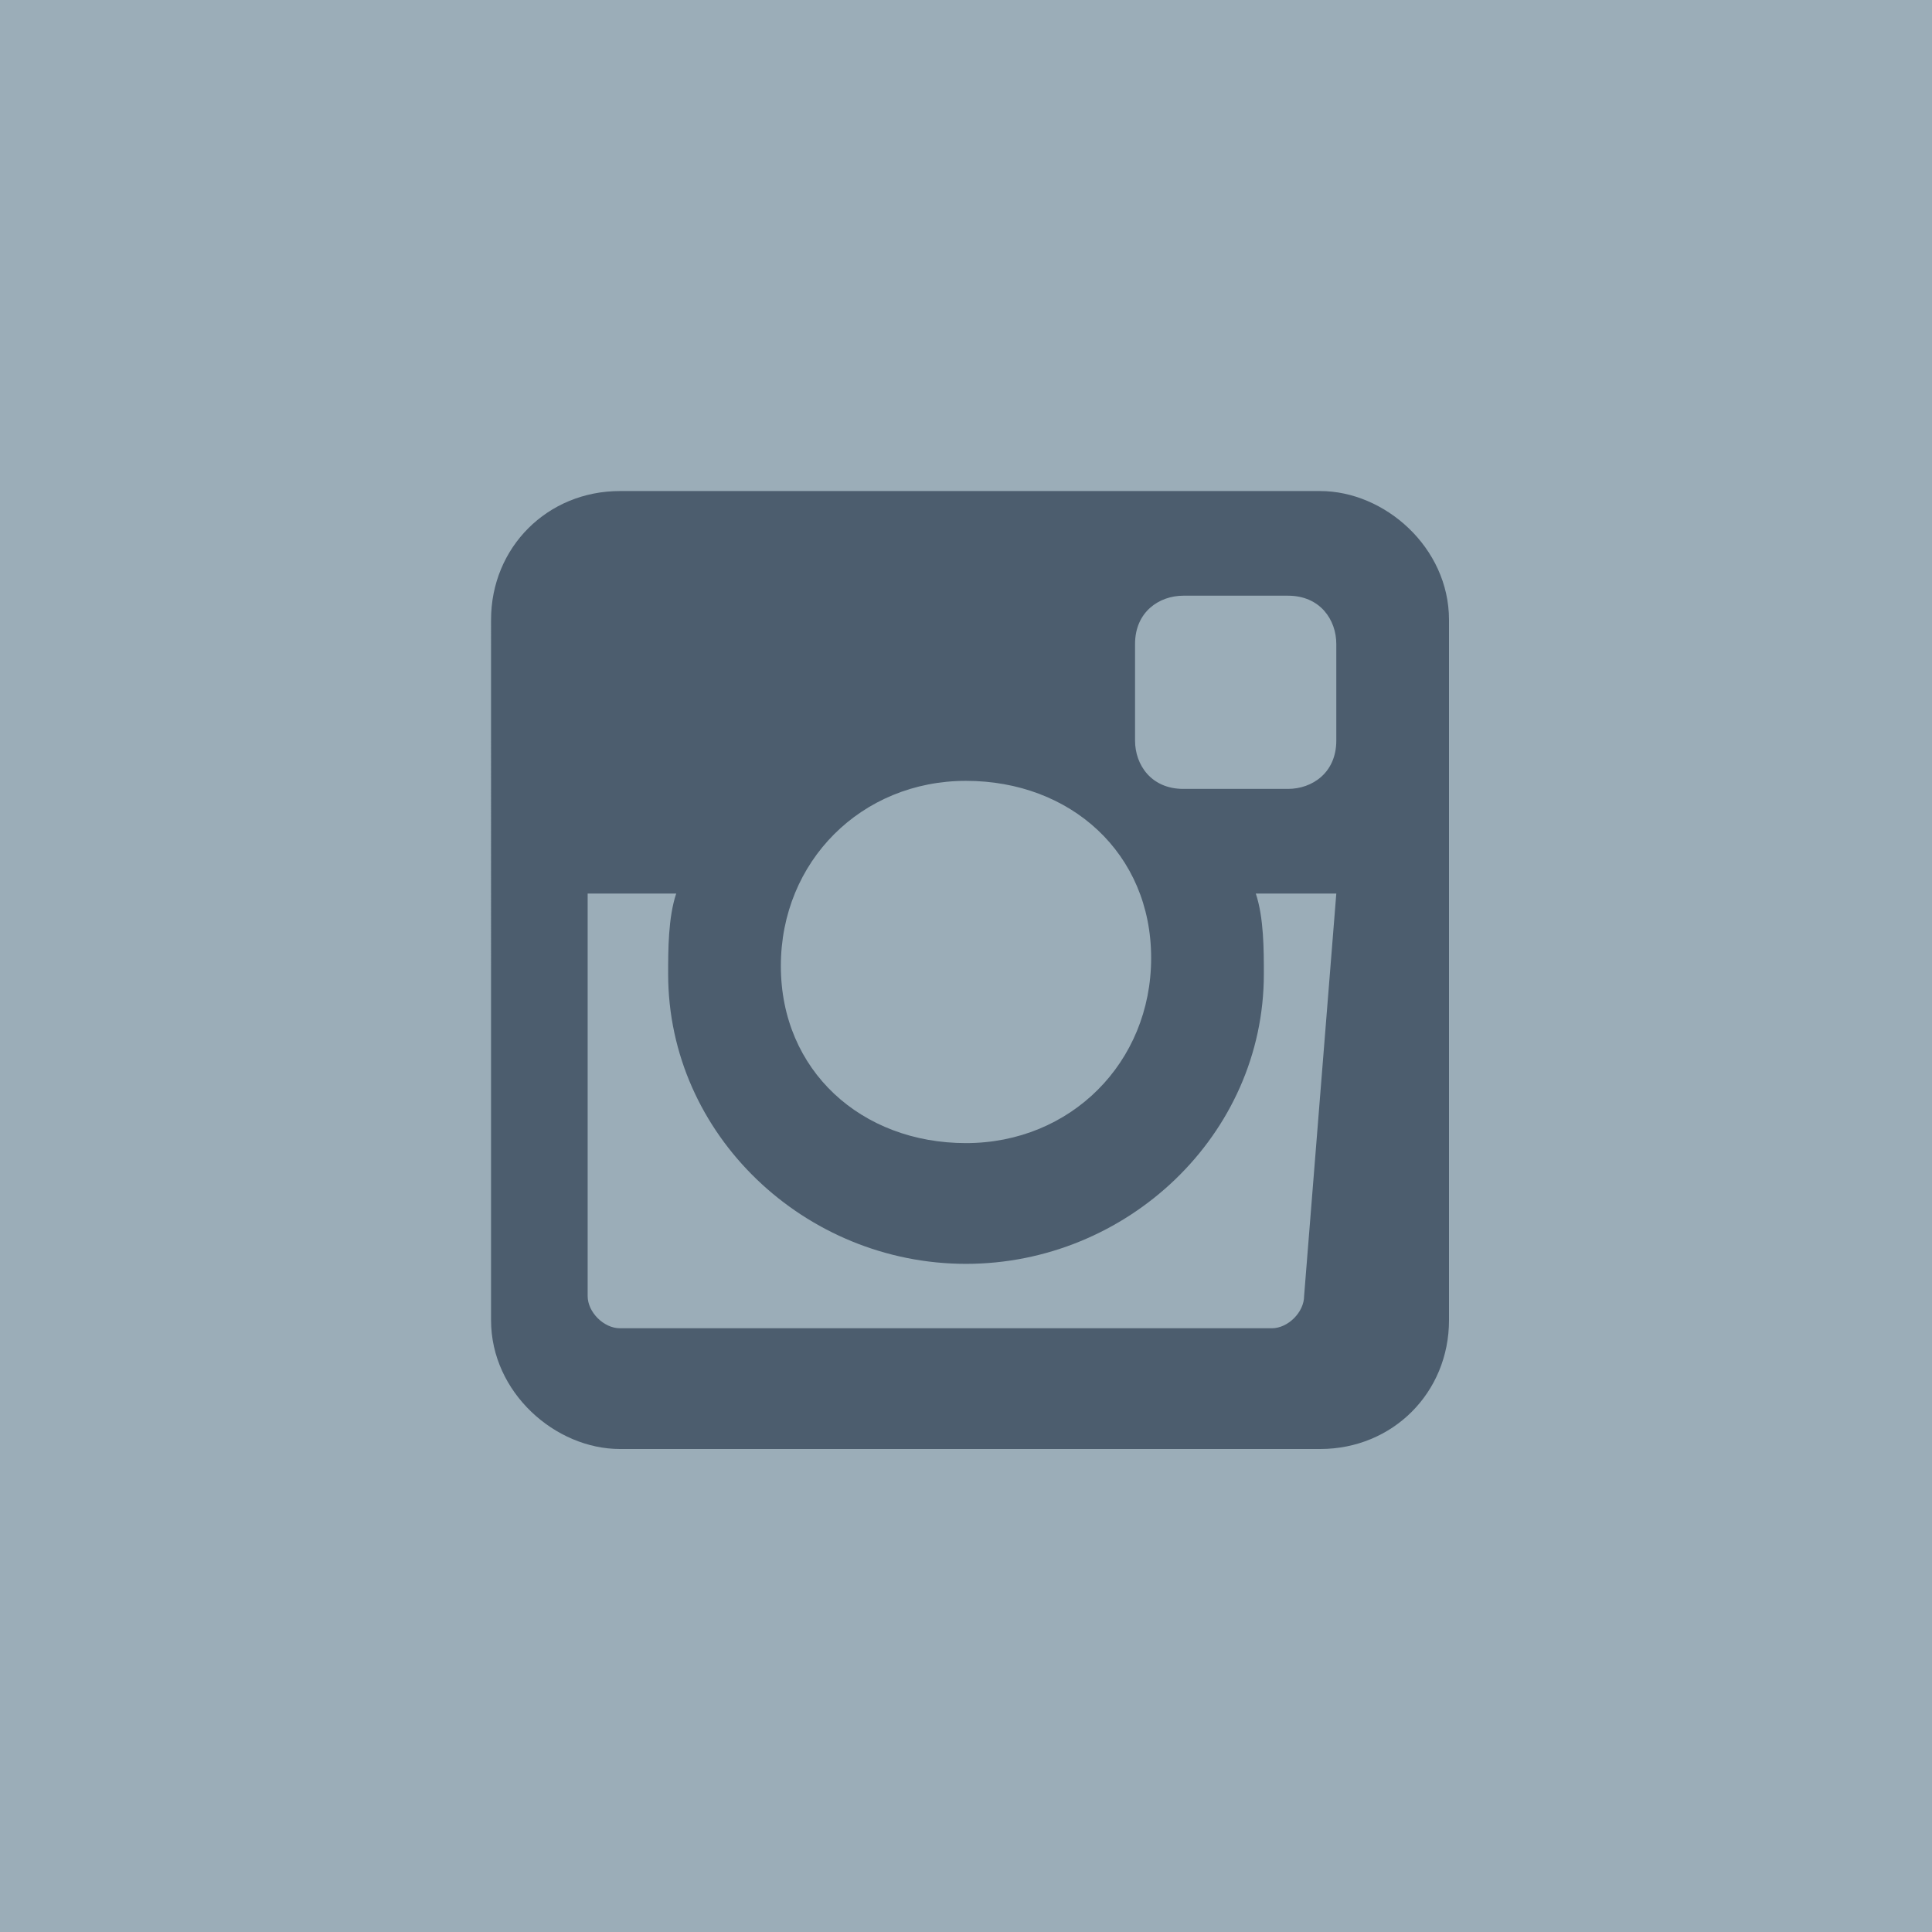
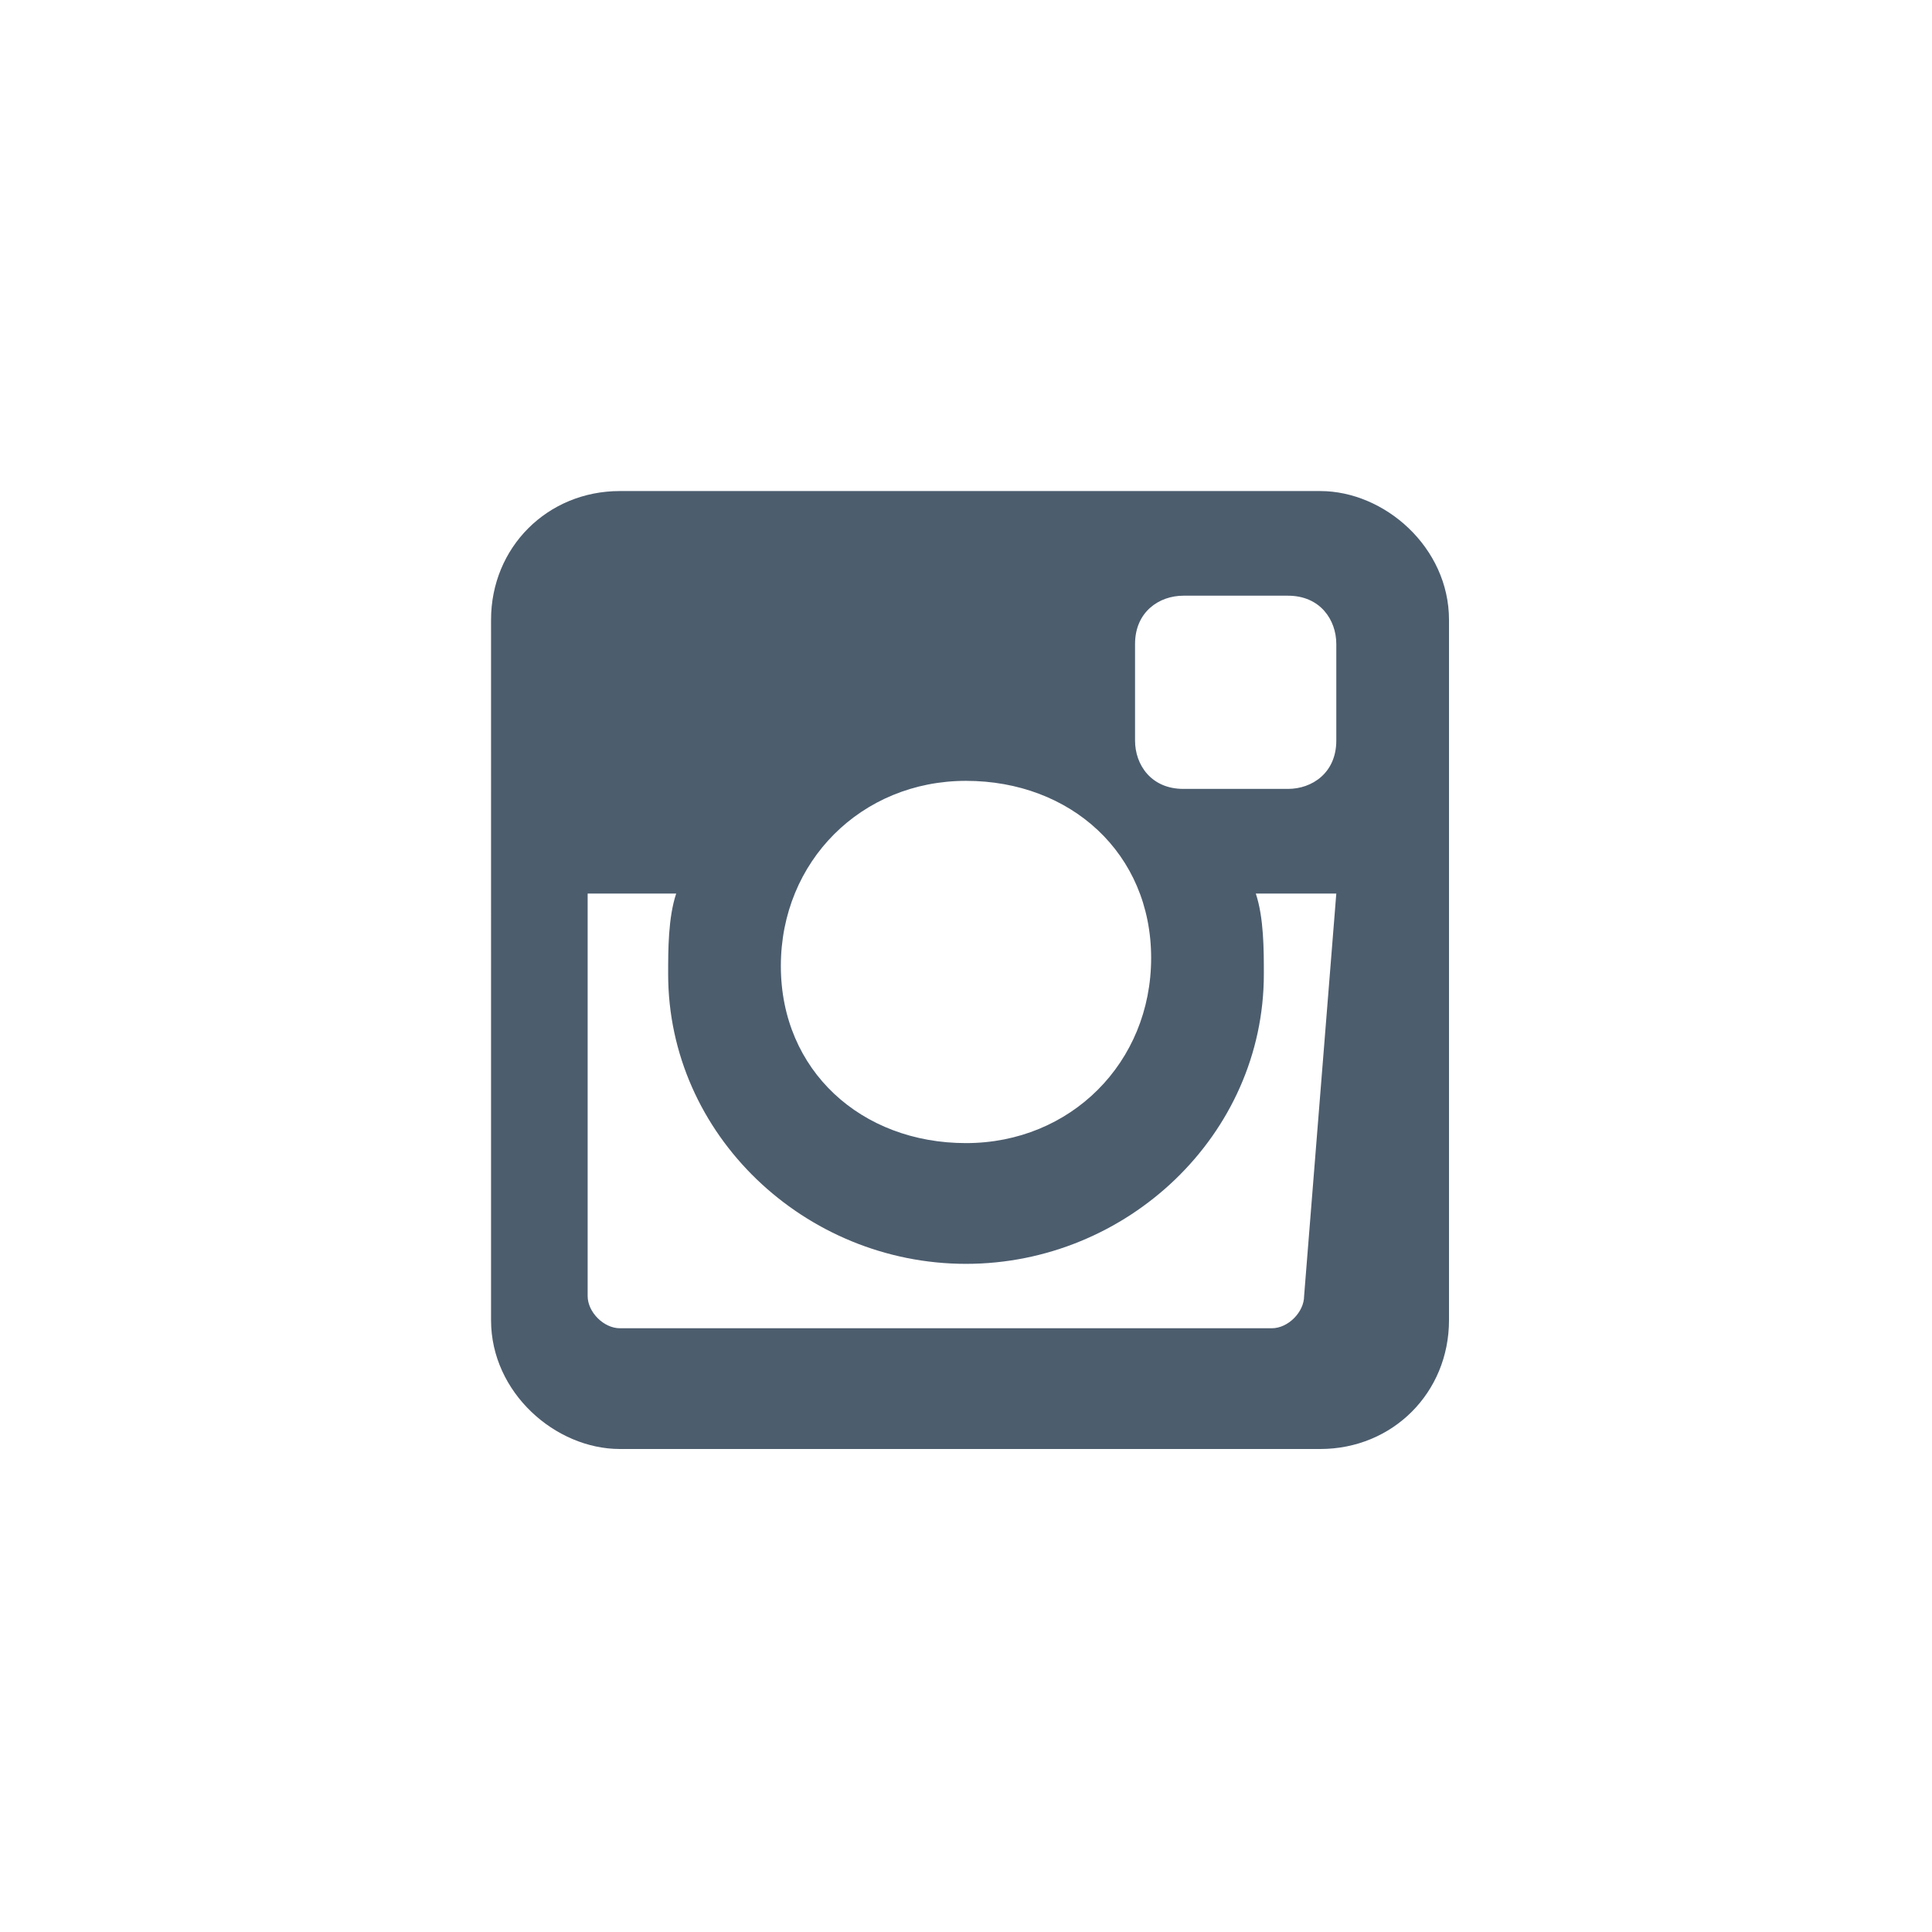
<svg xmlns="http://www.w3.org/2000/svg" version="1.1" id="Livello_1" x="0px" y="0px" viewBox="0 0 24 24" style="enable-background:new 0 0 24 24;" xml:space="preserve">
  <style type="text/css">
	.st0{fill:#9BADB8;}
	.st1{fill:#4C5D6E;}
</style>
-   <rect class="st0" width="24" height="24" />
  <g>
-     <path class="st1" d="M7.7,6.1h8.7c0.8,0,1.6,0.7,1.6,1.6v8.7c0,0.9-0.7,1.6-1.6,1.6H7.7c-0.8,0-1.6-0.7-1.6-1.6V7.7   C6.1,6.8,6.8,6.1,7.7,6.1L7.7,6.1z M14.7,7.4c-0.3,0-0.6,0.2-0.6,0.6v1.2c0,0.3,0.2,0.6,0.6,0.6H16c0.3,0,0.6-0.2,0.6-0.6V8   c0-0.3-0.2-0.6-0.6-0.6L14.7,7.4L14.7,7.4z M16.6,11.1h-1c0.1,0.3,0.1,0.7,0.1,1c0,2-1.7,3.6-3.7,3.6s-3.7-1.6-3.7-3.6   c0-0.3,0-0.7,0.1-1H7.3v5c0,0.2,0.2,0.4,0.4,0.4h8.1c0.2,0,0.4-0.2,0.4-0.4L16.6,11.1L16.6,11.1z M12,9.7c-1.3,0-2.3,1-2.3,2.3   s1,2.2,2.3,2.2s2.3-1,2.3-2.3S13.3,9.7,12,9.7z" />
+     <path class="st1" d="M7.7,6.1h8.7c0.8,0,1.6,0.7,1.6,1.6v8.7c0,0.9-0.7,1.6-1.6,1.6H7.7c-0.8,0-1.6-0.7-1.6-1.6V7.7   C6.1,6.8,6.8,6.1,7.7,6.1L7.7,6.1z M14.7,7.4c-0.3,0-0.6,0.2-0.6,0.6v1.2c0,0.3,0.2,0.6,0.6,0.6H16c0.3,0,0.6-0.2,0.6-0.6V8   c0-0.3-0.2-0.6-0.6-0.6L14.7,7.4z M16.6,11.1h-1c0.1,0.3,0.1,0.7,0.1,1c0,2-1.7,3.6-3.7,3.6s-3.7-1.6-3.7-3.6   c0-0.3,0-0.7,0.1-1H7.3v5c0,0.2,0.2,0.4,0.4,0.4h8.1c0.2,0,0.4-0.2,0.4-0.4L16.6,11.1L16.6,11.1z M12,9.7c-1.3,0-2.3,1-2.3,2.3   s1,2.2,2.3,2.2s2.3-1,2.3-2.3S13.3,9.7,12,9.7z" />
  </g>
</svg>